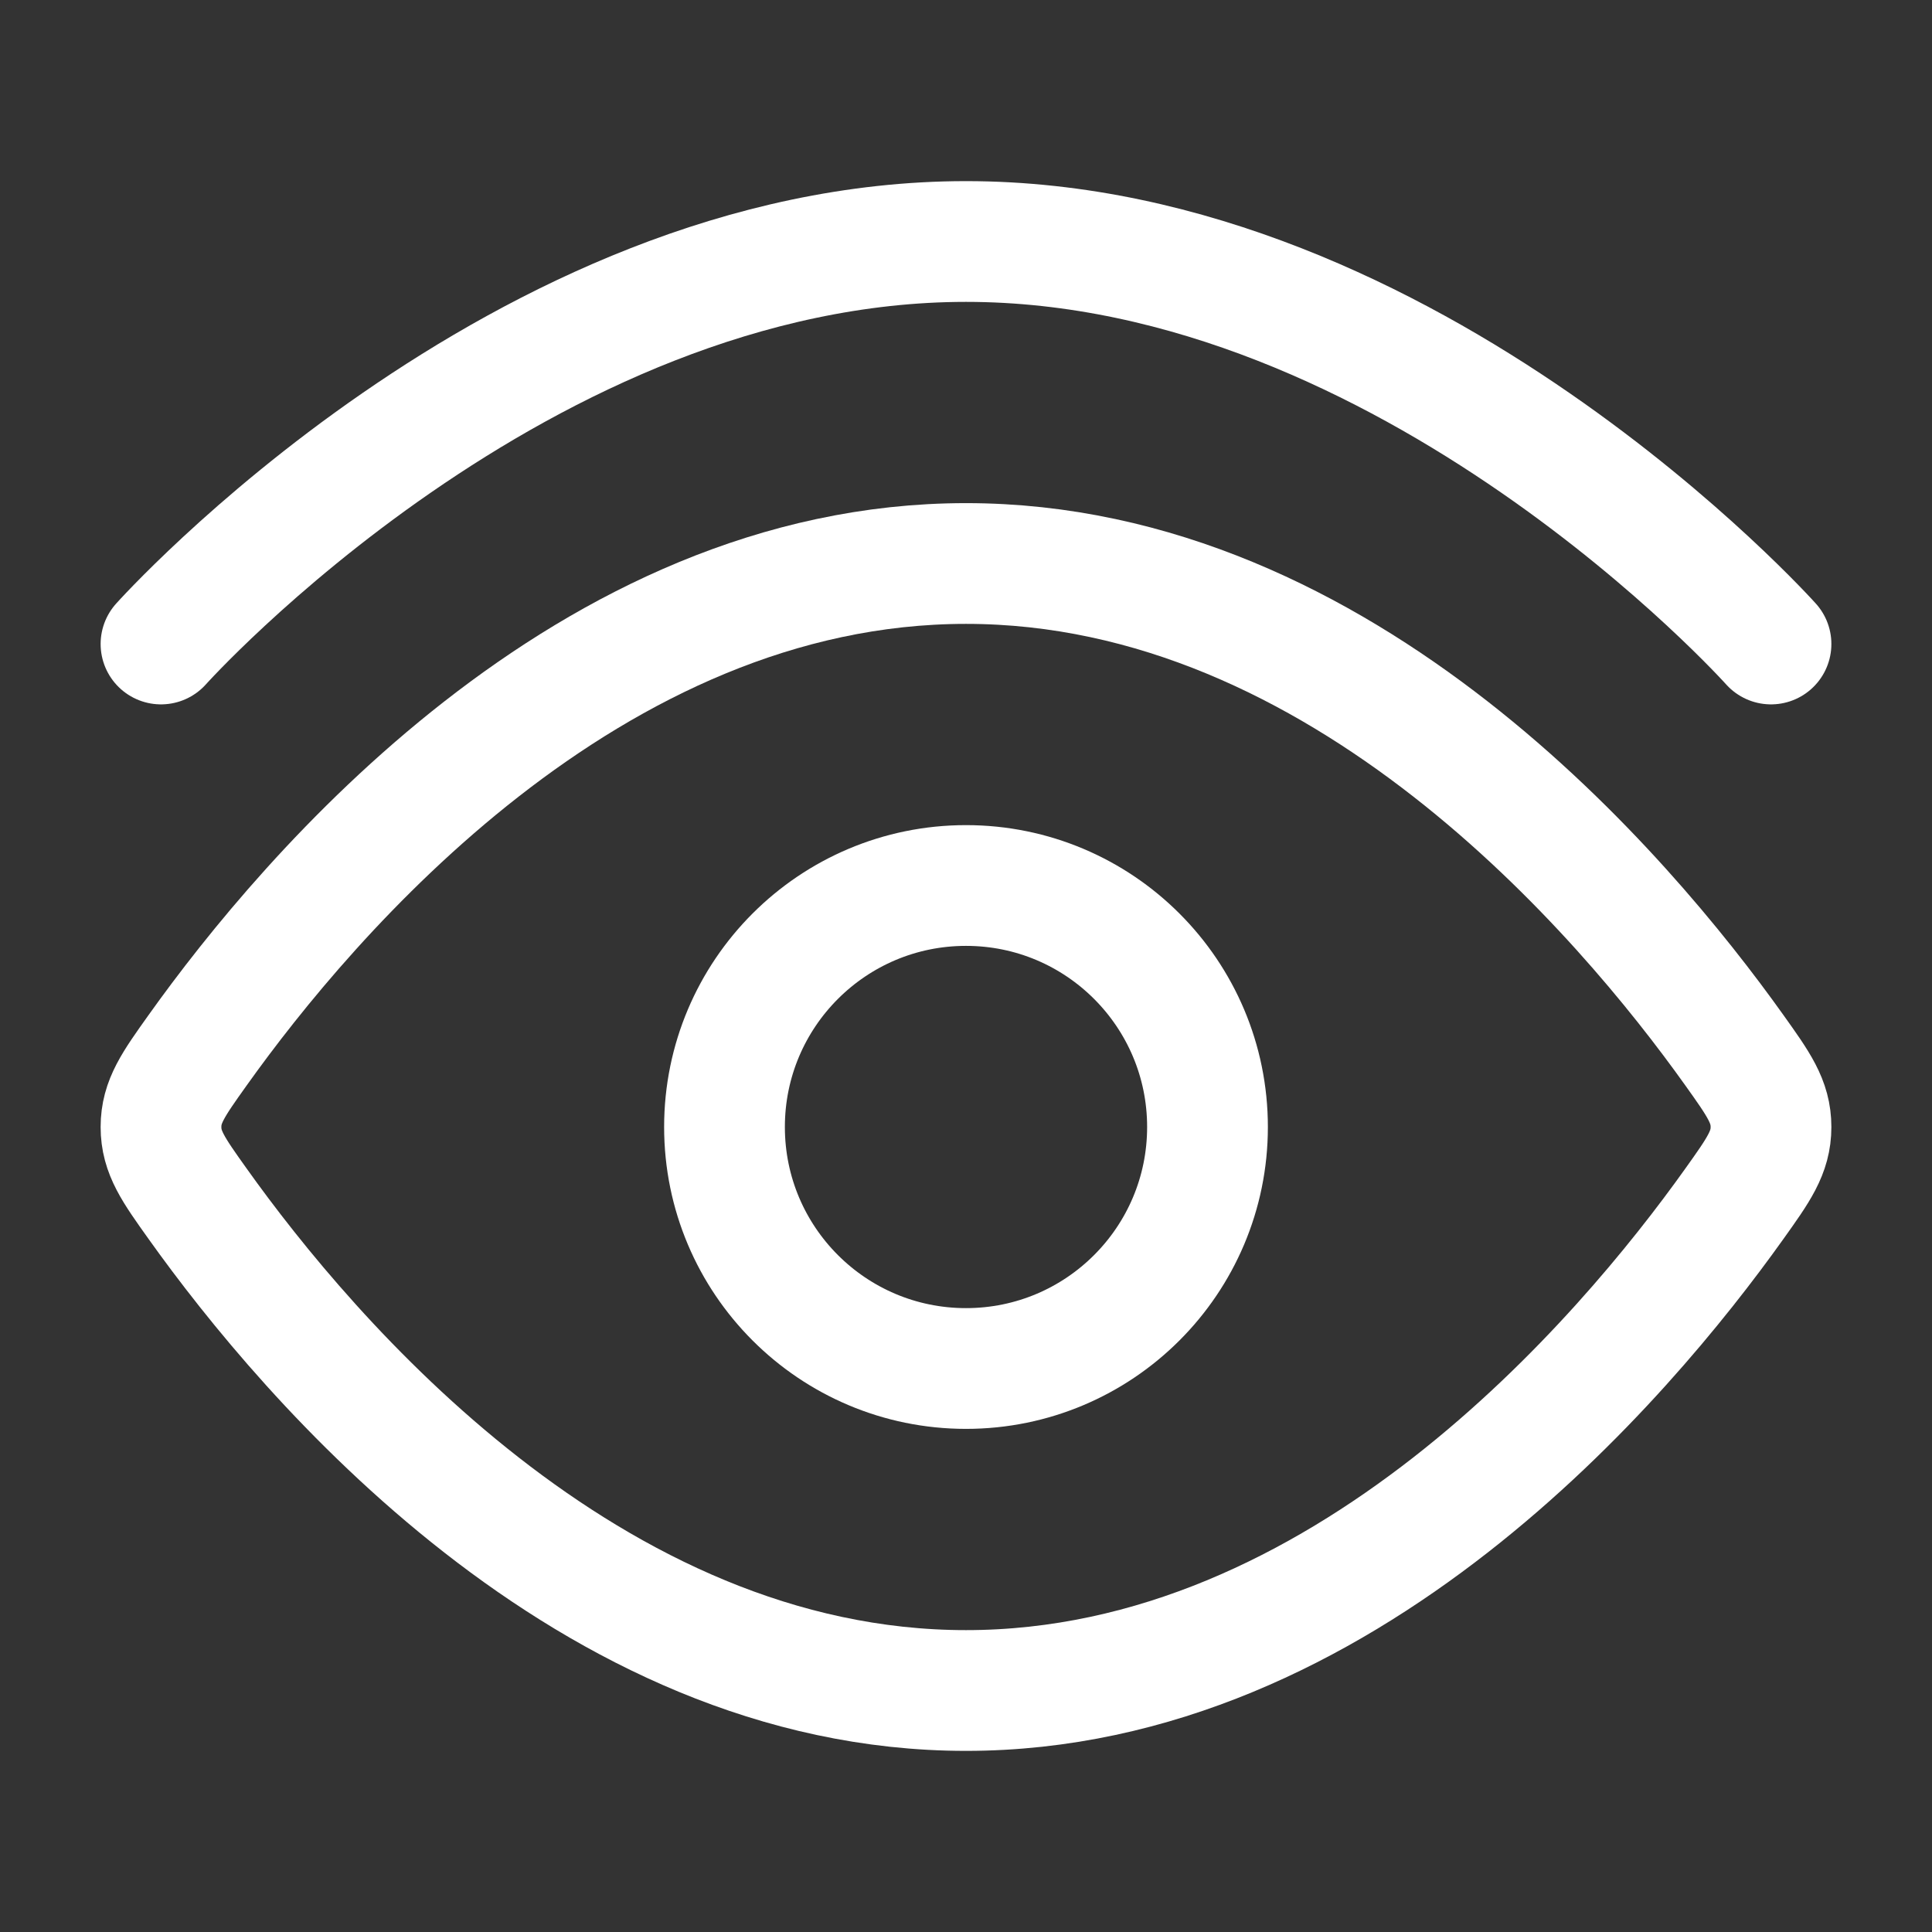
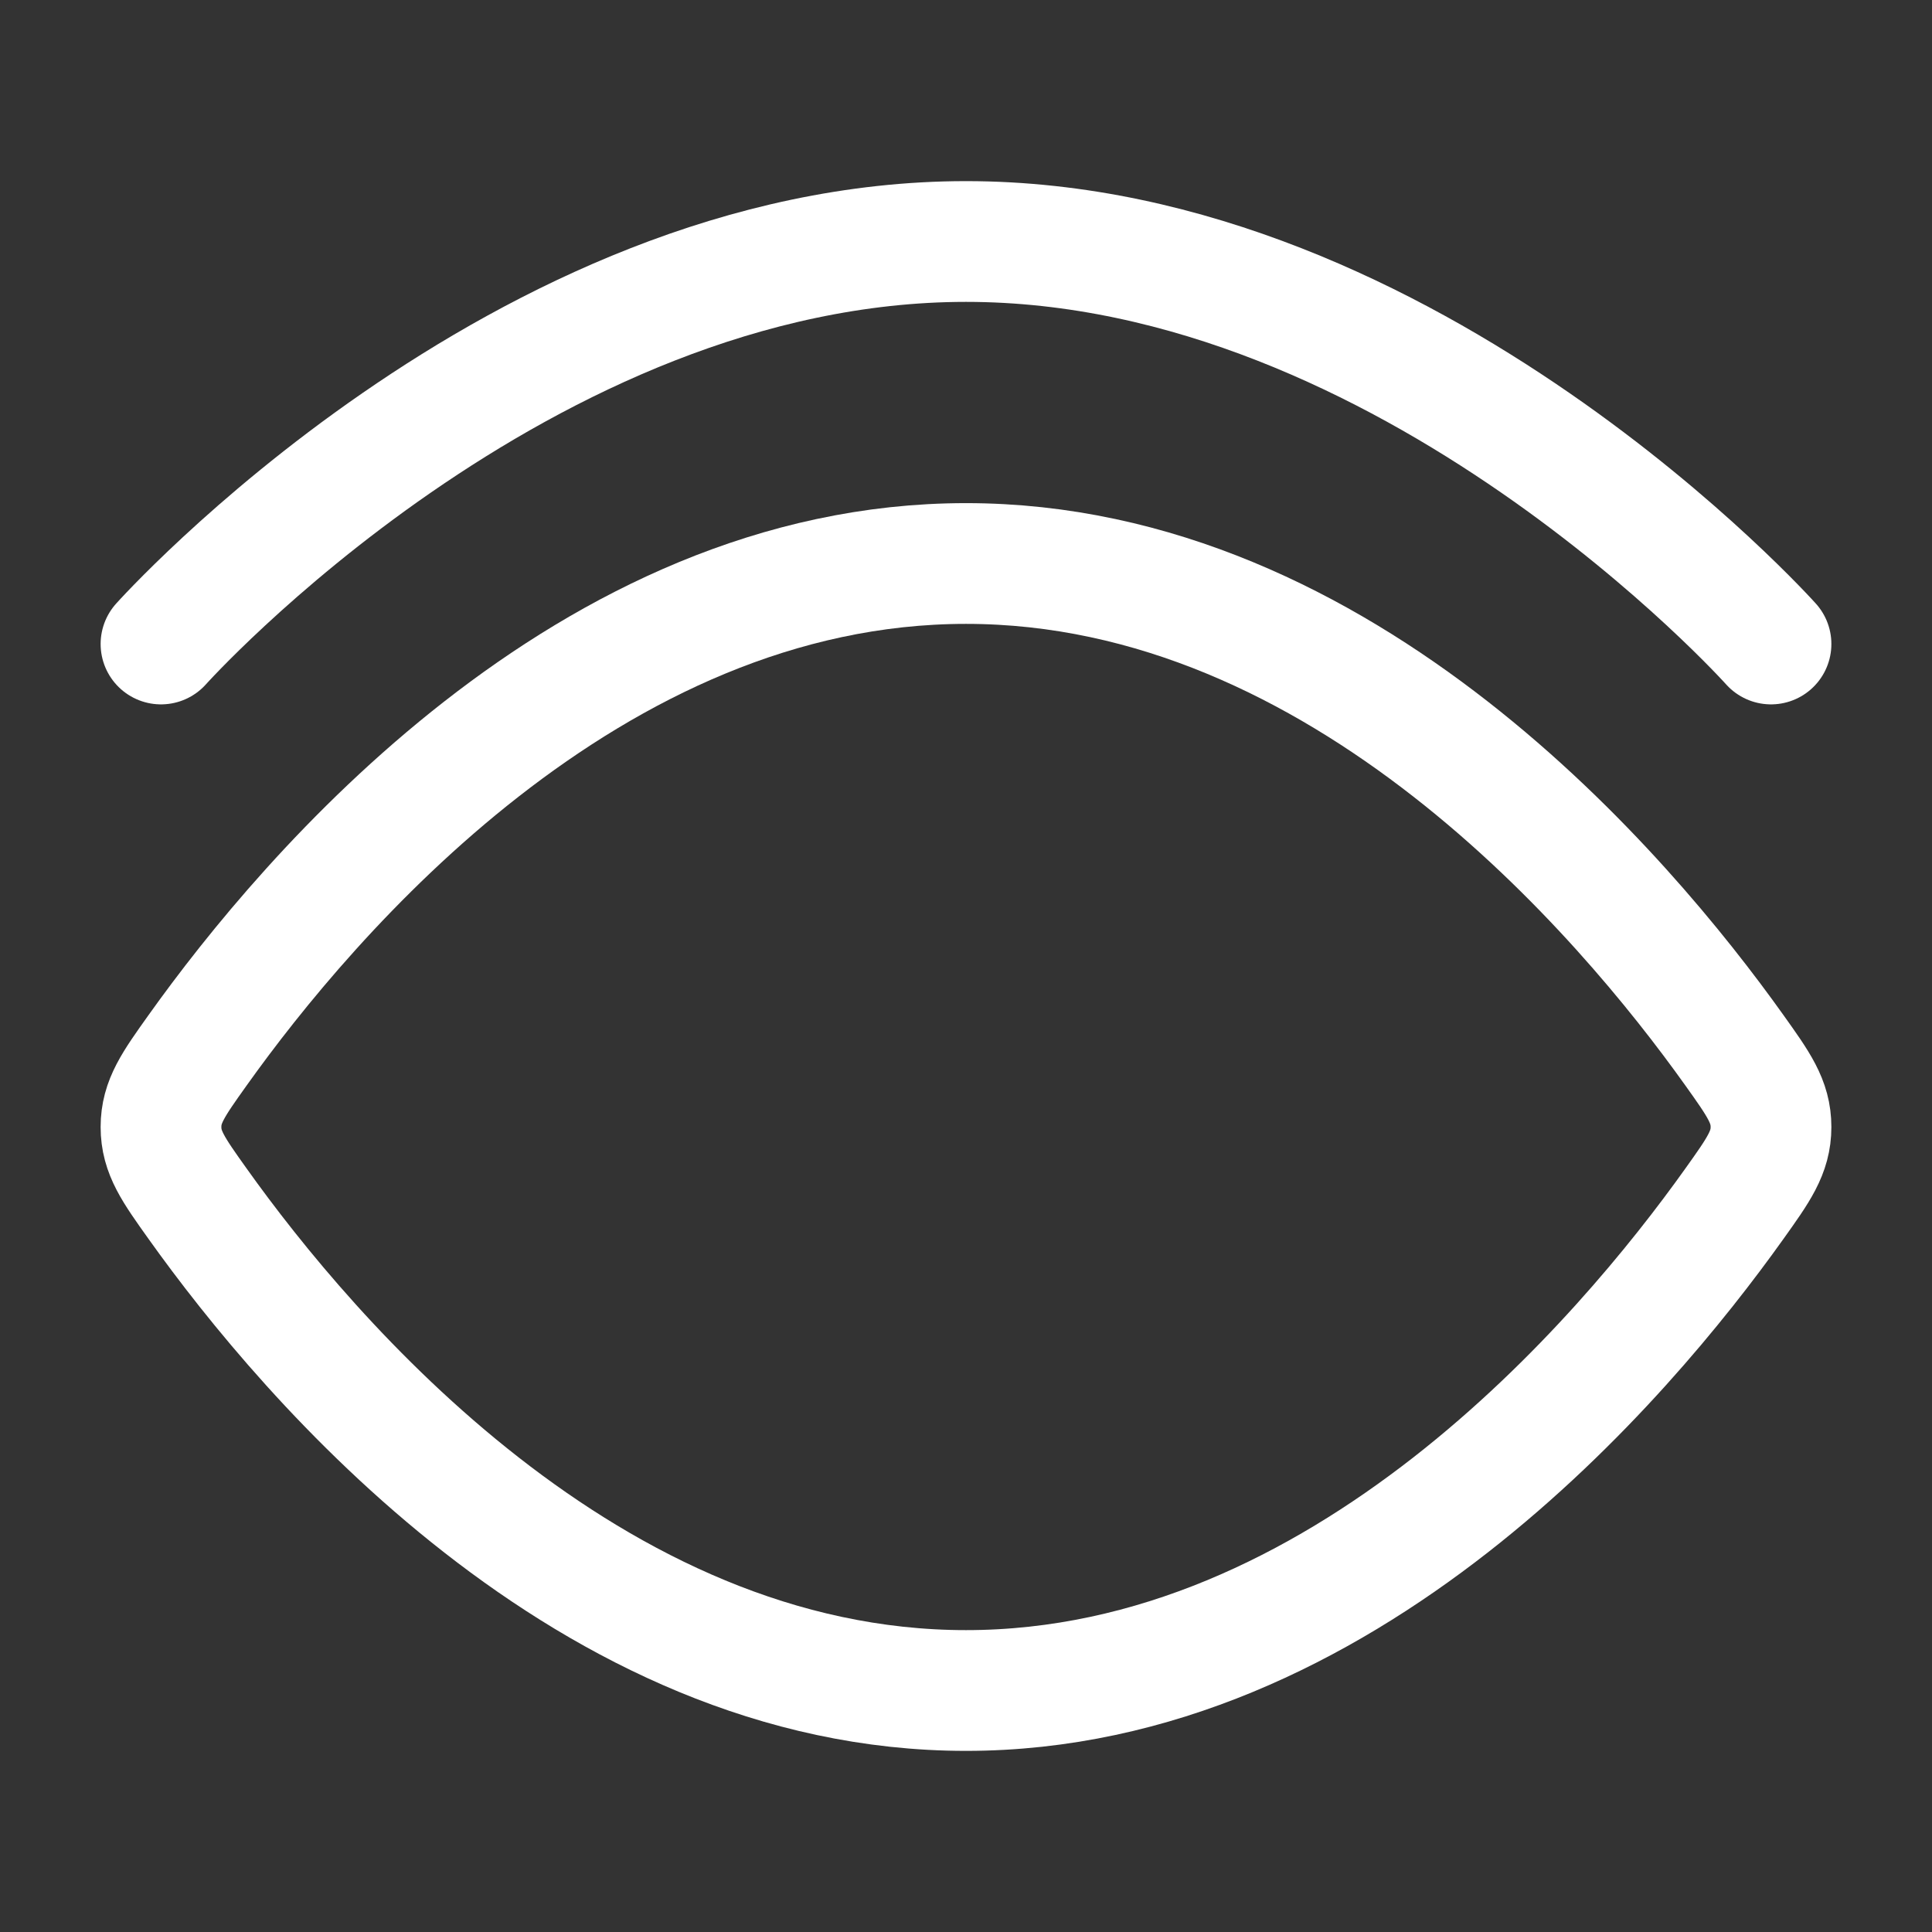
<svg xmlns="http://www.w3.org/2000/svg" width="24" height="24" viewBox="0 0 24 24" fill="none">
  <rect x="0" y="0" width="24" height="24" fill="#333333" stroke="none" />
  <path d="M2 8C2 8 6.477 3 12 3C17.523 3 22 8 22 8" stroke="white" stroke-width="1.5" stroke-linecap="round" />
  <path d="M21.544 13.045C21.848 13.471 22 13.684 22 14C22 14.316 21.848 14.529 21.544 14.955C20.178 16.871 16.689 21 12 21C7.311 21 3.822 16.871 2.456 14.955C2.152 14.529 2 14.316 2 14C2 13.684 2.152 13.471 2.456 13.045C3.822 11.129 7.311 7 12 7C16.689 7 20.178 11.129 21.544 13.045Z" stroke="white" stroke-width="1.5" />
-   <path d="M15 14C15 12.343 13.657 11 12 11C10.343 11 9 12.343 9 14C9 15.657 10.343 17 12 17C13.657 17 15 15.657 15 14Z" stroke="white" stroke-width="1.5" />
</svg>